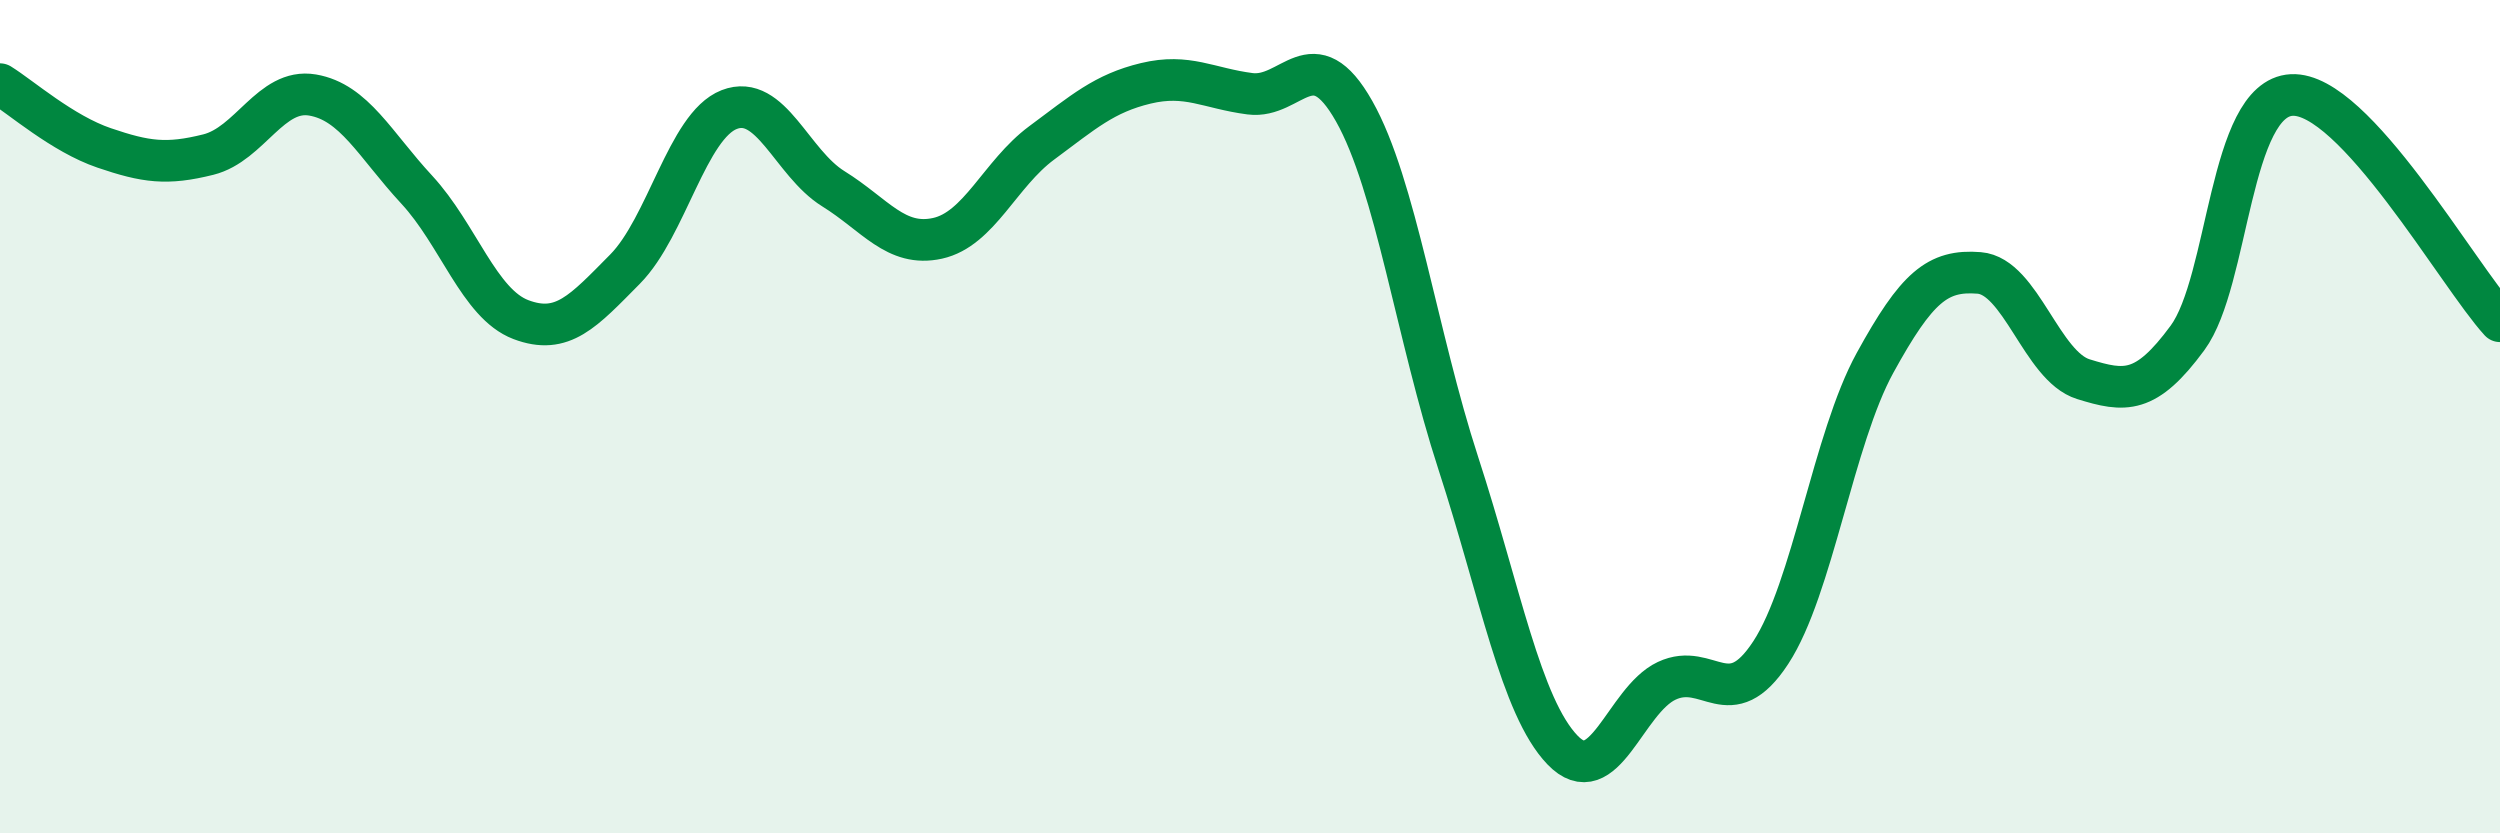
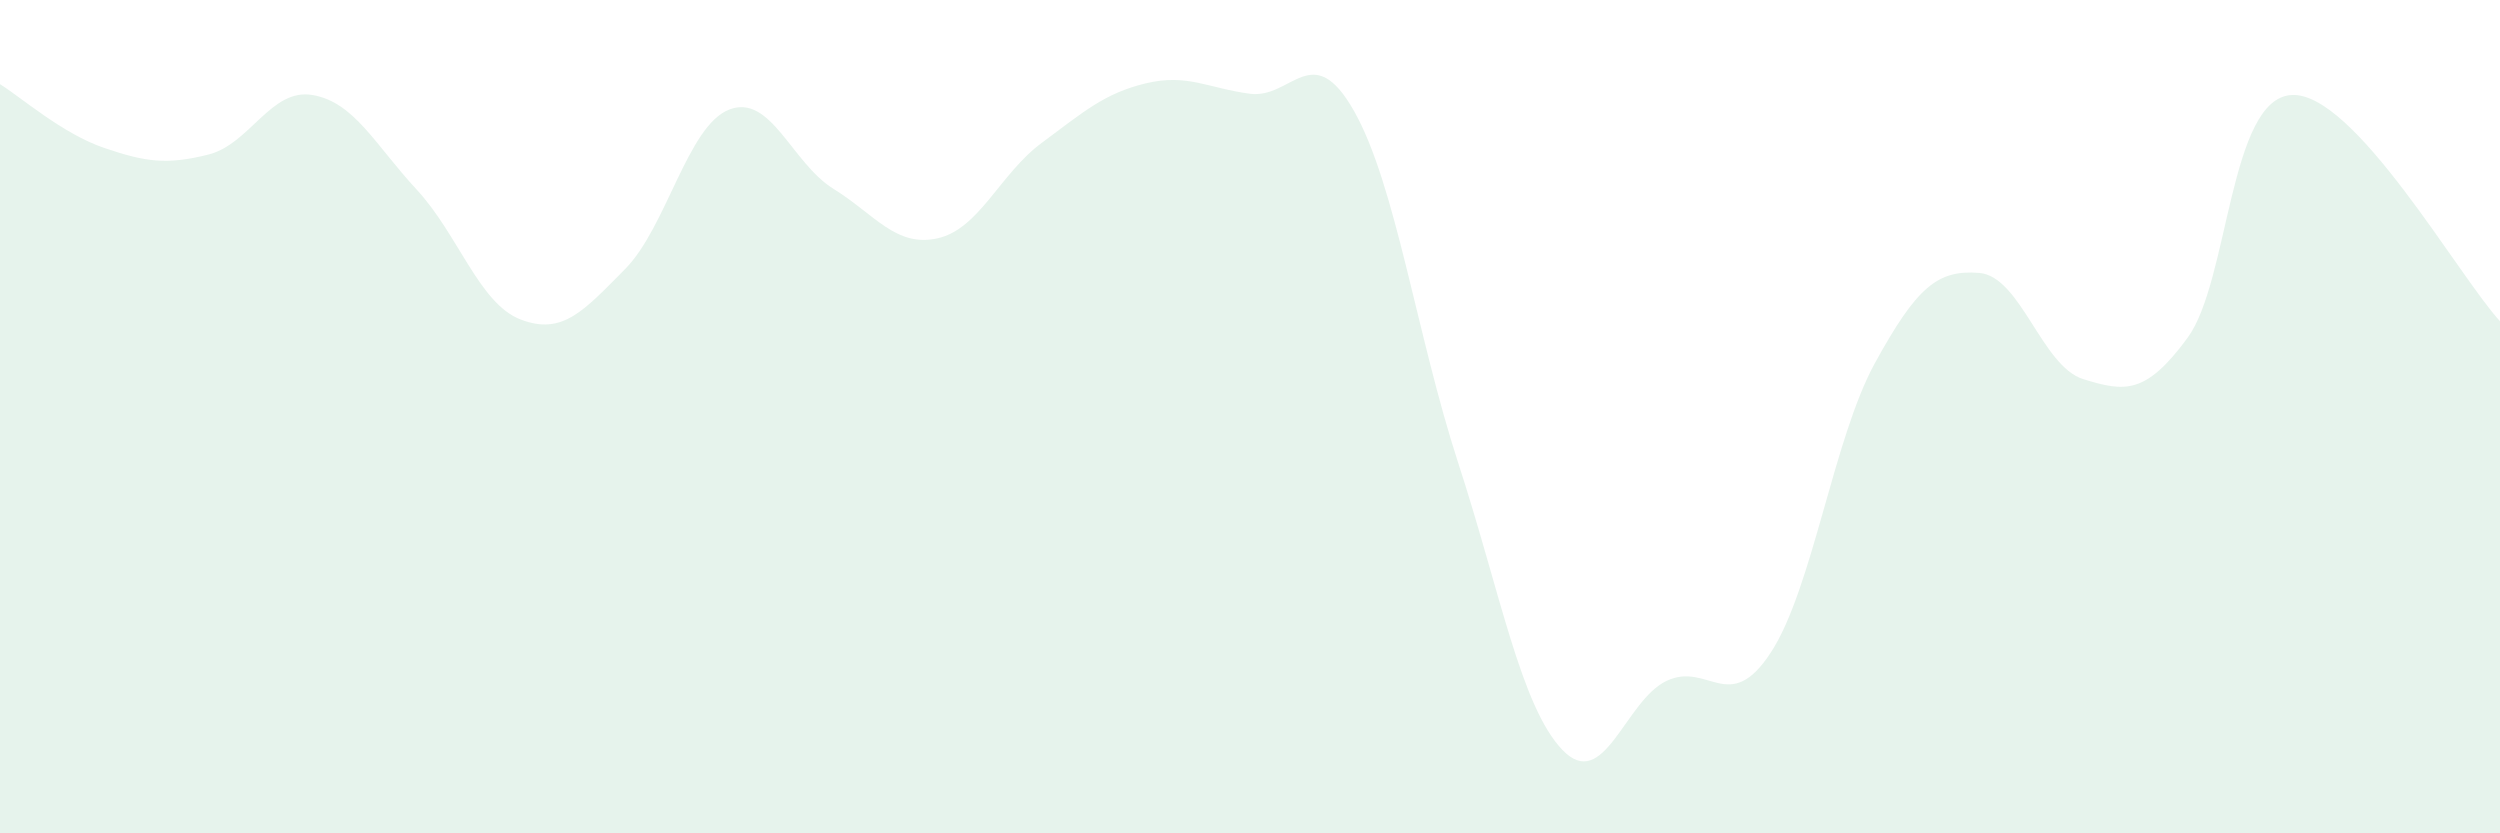
<svg xmlns="http://www.w3.org/2000/svg" width="60" height="20" viewBox="0 0 60 20">
  <path d="M 0,2.02 C 0.5,2.33 1.5,3.21 2.5,3.55 C 3.5,3.89 4,3.96 5,3.71 C 6,3.46 6.5,2.11 7.5,2.28 C 8.5,2.45 9,3.47 10,4.55 C 11,5.63 11.5,7.29 12.5,7.67 C 13.5,8.05 14,7.47 15,6.46 C 16,5.45 16.5,3.02 17.5,2.63 C 18.5,2.24 19,3.91 20,4.53 C 21,5.15 21.5,5.94 22.5,5.72 C 23.5,5.5 24,4.17 25,3.43 C 26,2.69 26.5,2.24 27.5,2 C 28.5,1.76 29,2.12 30,2.25 C 31,2.38 31.5,0.9 32.5,2.67 C 33.5,4.44 34,8.05 35,11.12 C 36,14.19 36.5,16.96 37.5,18 C 38.5,19.04 39,16.81 40,16.34 C 41,15.87 41.5,17.19 42.5,15.66 C 43.5,14.13 44,10.53 45,8.71 C 46,6.89 46.5,6.47 47.5,6.55 C 48.5,6.63 49,8.79 50,9.1 C 51,9.41 51.5,9.47 52.5,8.11 C 53.5,6.75 53.5,2.36 55,2.28 C 56.5,2.2 59,6.62 60,7.71L60 20L0 20Z" fill="#008740" opacity="0.1" stroke-linecap="round" stroke-linejoin="round" />
-   <path d="M 0,2.02 C 0.5,2.33 1.5,3.21 2.5,3.55 C 3.5,3.89 4,3.96 5,3.71 C 6,3.46 6.5,2.11 7.5,2.28 C 8.5,2.45 9,3.47 10,4.55 C 11,5.63 11.5,7.29 12.5,7.67 C 13.5,8.05 14,7.47 15,6.46 C 16,5.45 16.5,3.02 17.5,2.63 C 18.5,2.24 19,3.91 20,4.53 C 21,5.15 21.5,5.94 22.5,5.72 C 23.5,5.5 24,4.17 25,3.43 C 26,2.69 26.5,2.24 27.5,2 C 28.5,1.76 29,2.12 30,2.25 C 31,2.38 31.5,0.9 32.5,2.67 C 33.5,4.44 34,8.05 35,11.12 C 36,14.19 36.5,16.96 37.5,18 C 38.5,19.04 39,16.81 40,16.34 C 41,15.87 41.5,17.19 42.5,15.66 C 43.5,14.13 44,10.53 45,8.71 C 46,6.89 46.5,6.47 47.5,6.55 C 48.5,6.63 49,8.79 50,9.1 C 51,9.41 51.5,9.47 52.5,8.11 C 53.5,6.75 53.5,2.36 55,2.28 C 56.5,2.2 59,6.62 60,7.71" stroke="#008740" stroke-width="1" fill="none" stroke-linecap="round" stroke-linejoin="round" />
</svg>